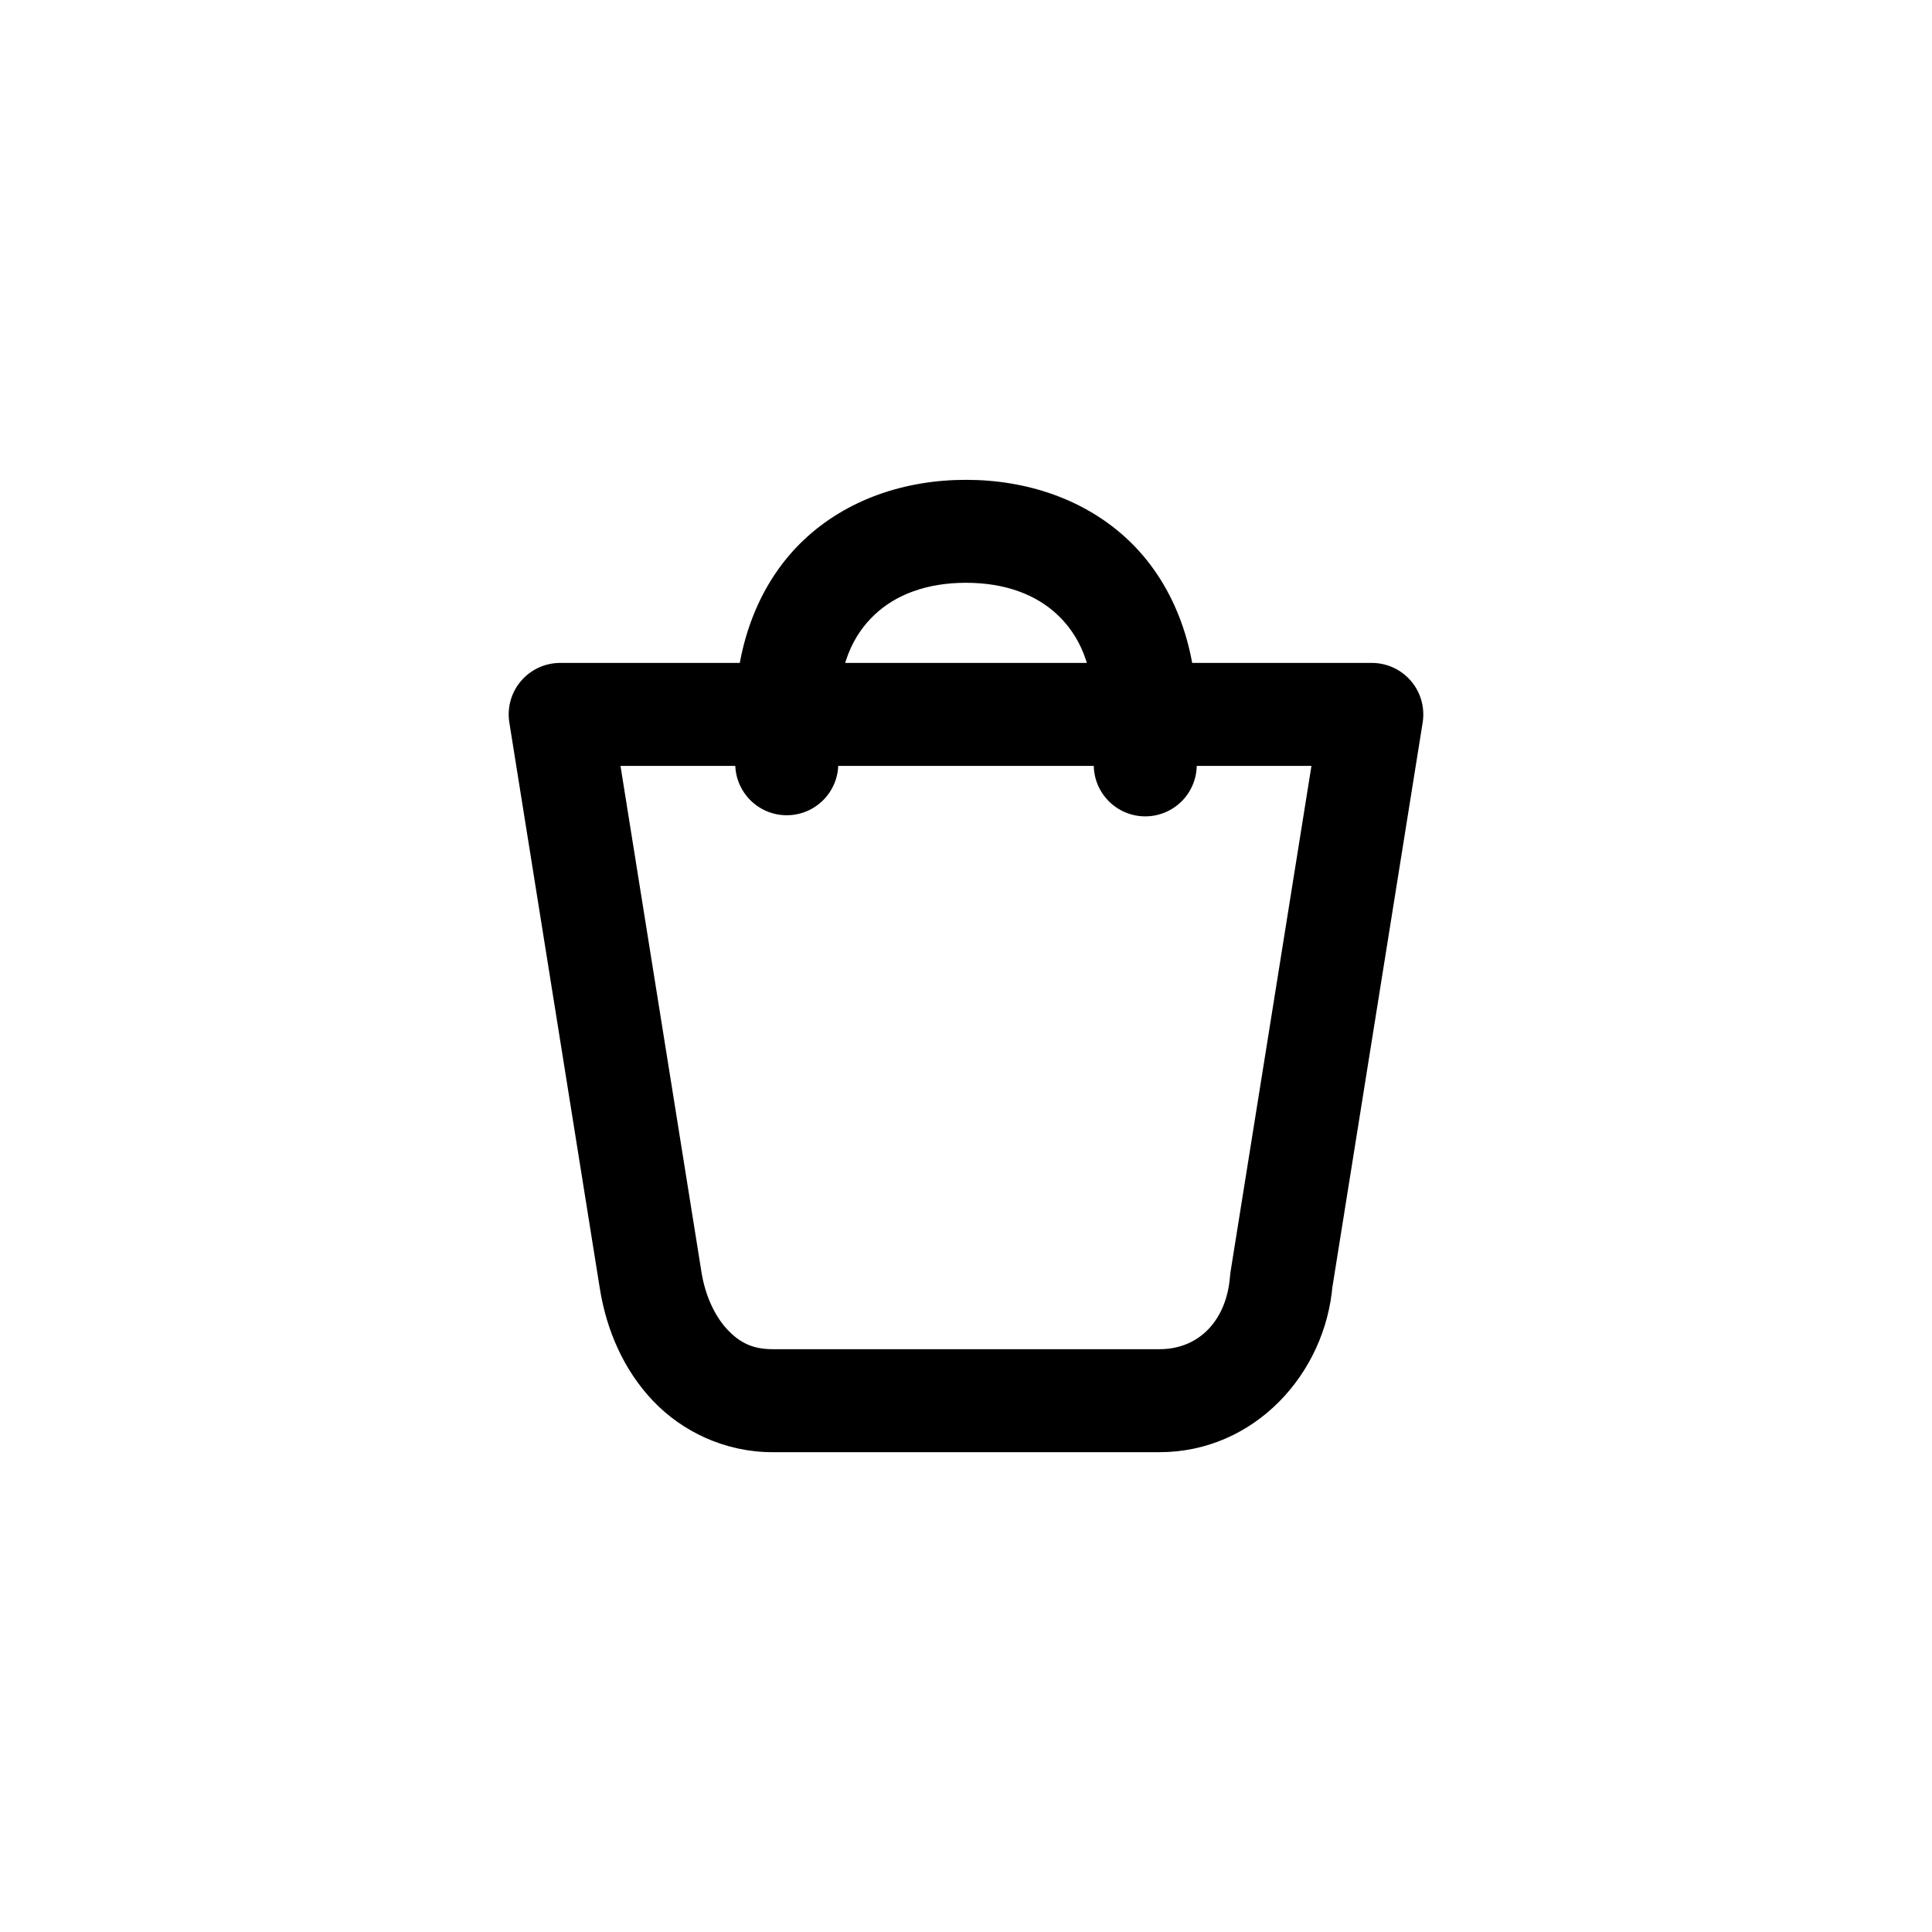
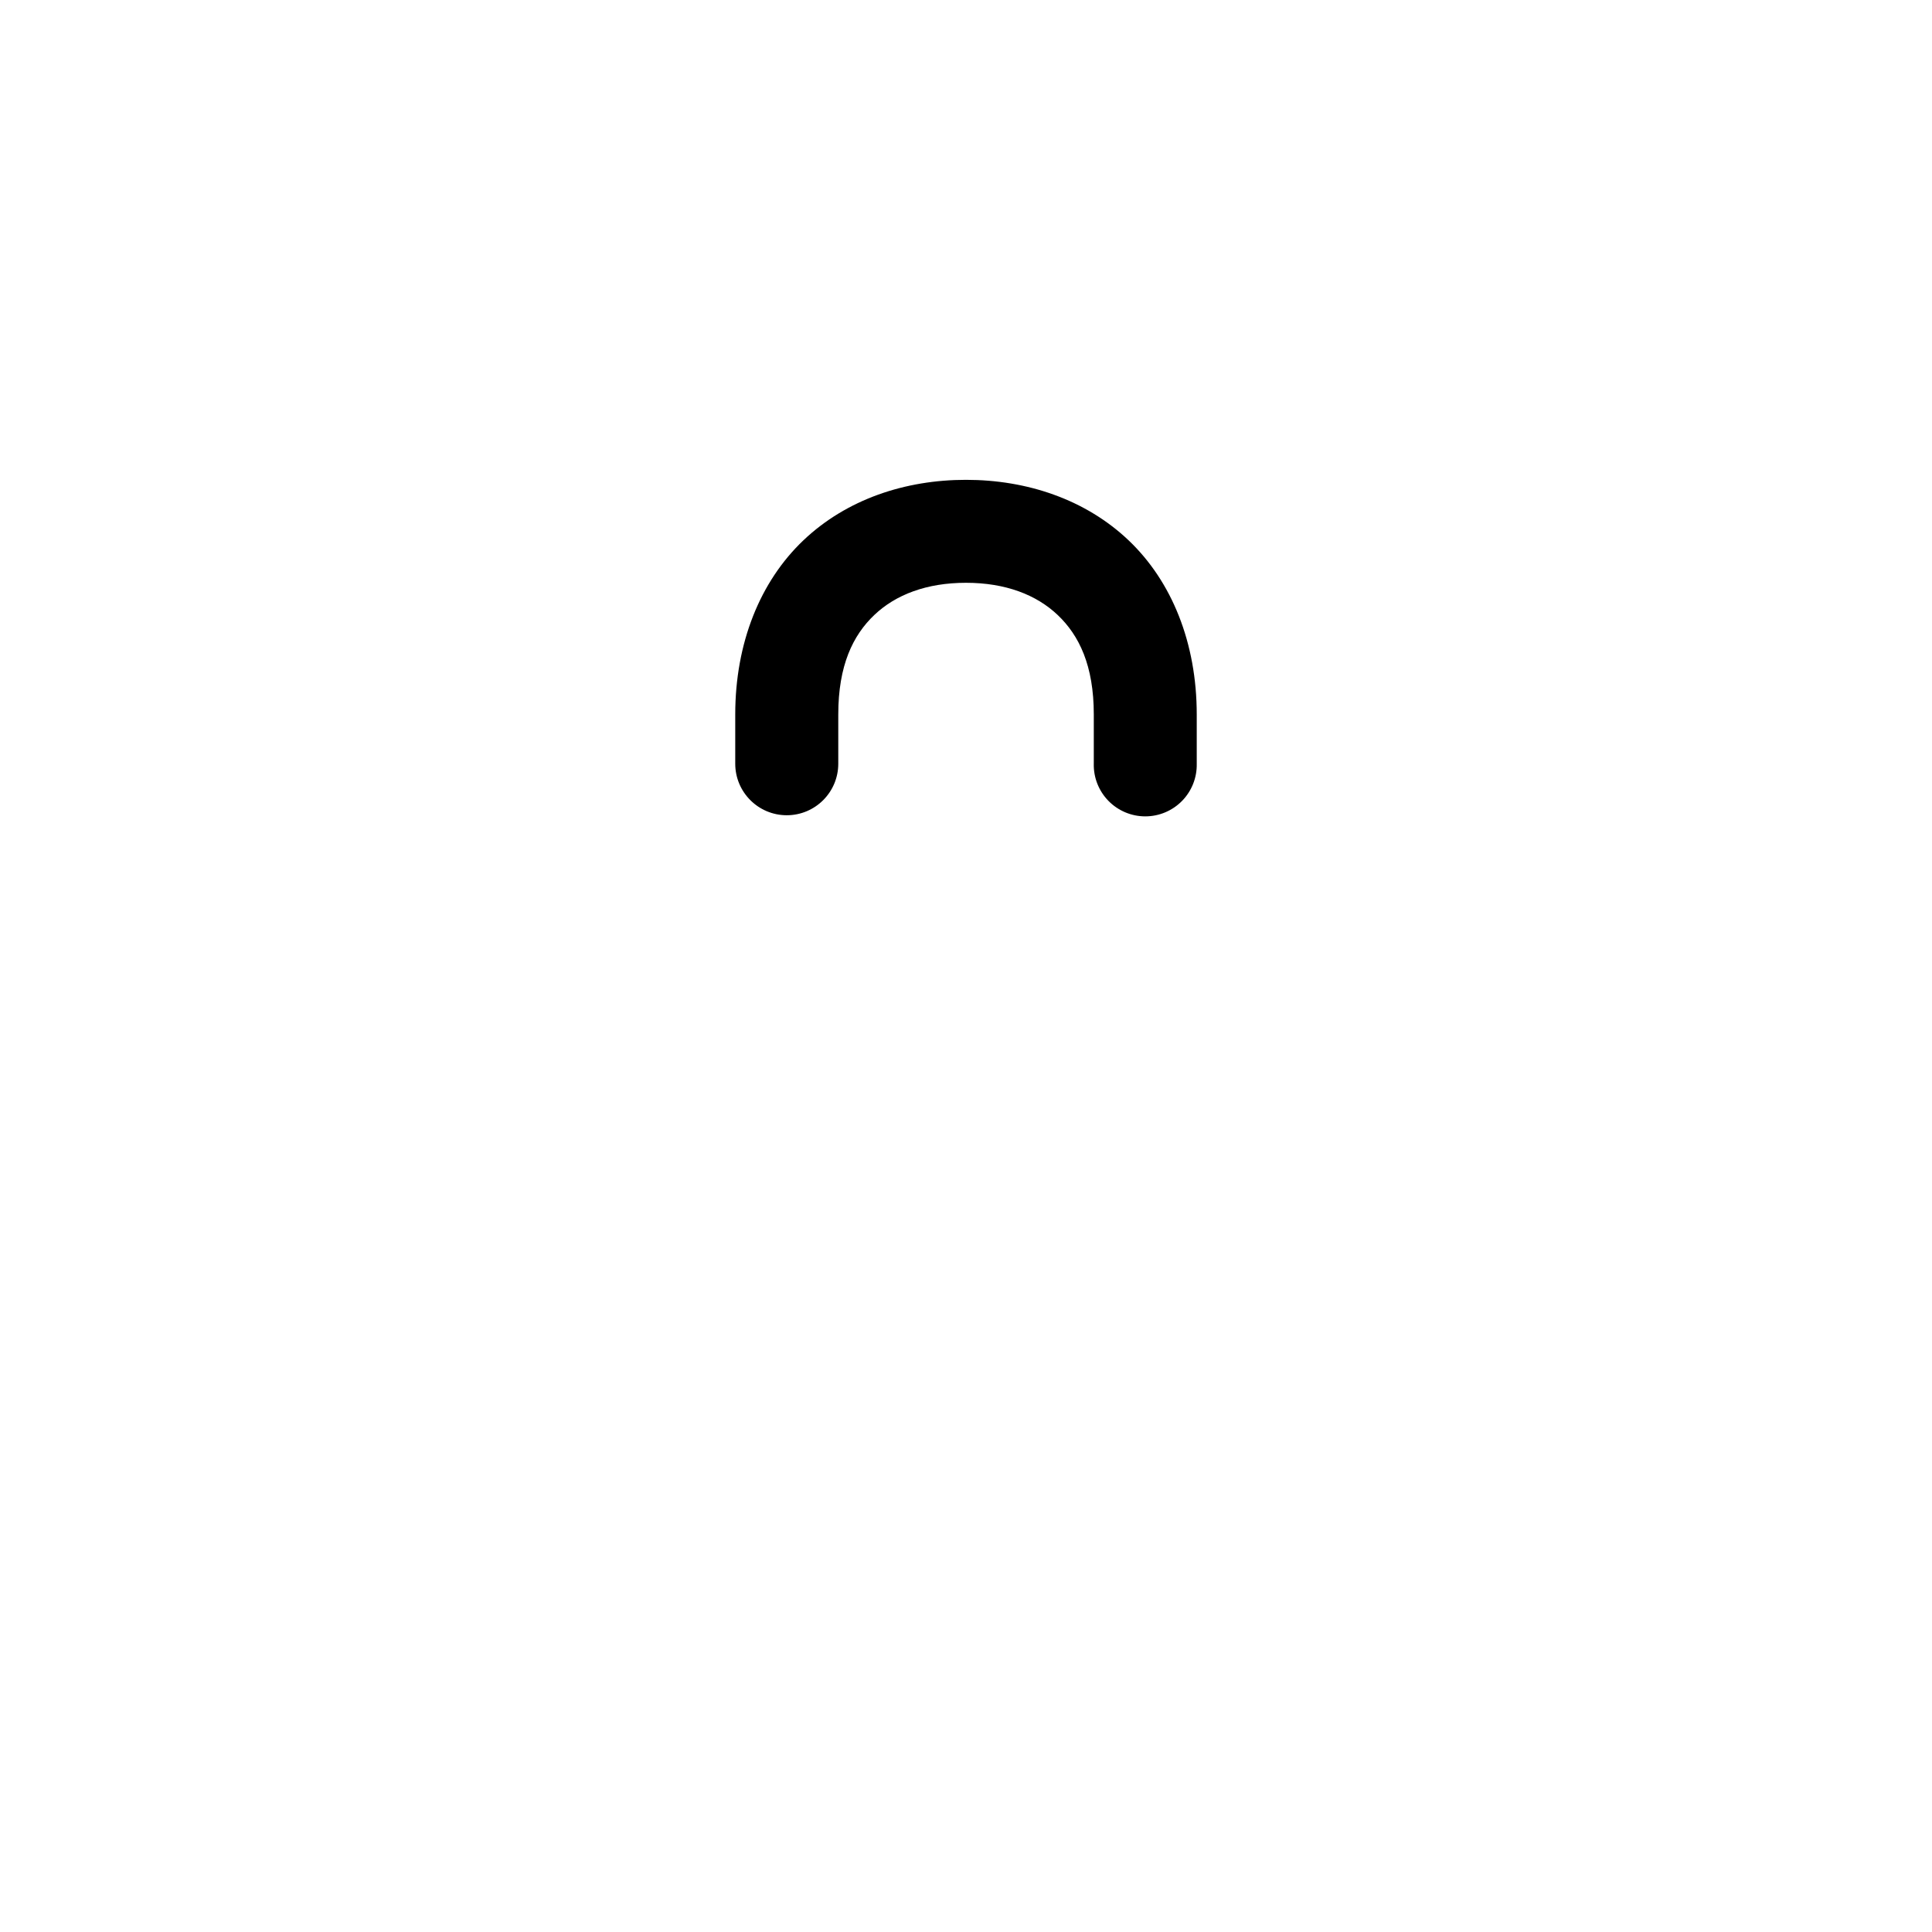
<svg xmlns="http://www.w3.org/2000/svg" fill="#000000" width="800px" height="800px" version="1.1" viewBox="144 144 512 512">
  <g>
-     <path d="m292.45 319.68c-3.996 0-7.793 1.754-10.383 4.793-2.59 3.043-3.719 7.066-3.086 11.012l23.984 150c1.77 11.066 6.32 21.566 14.062 29.727 7.746 8.16 19.086 13.633 31.691 13.633h102.54c25.145 0 44.059-20.754 45.898-44.465l-0.121 1.105 23.984-150c0.633-3.949-0.5-7.977-3.094-11.02-2.598-3.039-6.398-4.789-10.395-4.785zm15.988 27.285h183.11l-21.465 134.21h0.004c-0.059 0.359-0.098 0.723-0.125 1.086-0.895 11.492-8.055 19.289-18.695 19.289h-102.54c-5.285 0-8.68-1.738-11.91-5.144-3.234-3.406-5.887-8.832-6.91-15.23z" />
    <path d="m400 271.16c-16.105 0-31.637 5.148-43.09 16.031s-18.062 27.18-18.062 46.145v13.059c0 7.539 6.113 13.652 13.652 13.652 7.539 0 13.652-6.113 13.652-13.652v-13.059c0-13.004 3.887-20.98 9.555-26.363 5.664-5.383 13.859-8.527 24.293-8.527 10.426 0 18.645 3.156 24.312 8.547 5.668 5.391 9.555 13.371 9.555 26.344v13.059h-0.004c-0.082 3.672 1.32 7.219 3.887 9.844s6.086 4.106 9.758 4.106 7.188-1.48 9.758-4.106c2.566-2.625 3.965-6.172 3.883-9.844v-13.059c0-18.945-6.59-35.238-18.039-46.125s-26.996-16.051-43.109-16.051z" />
  </g>
</svg>